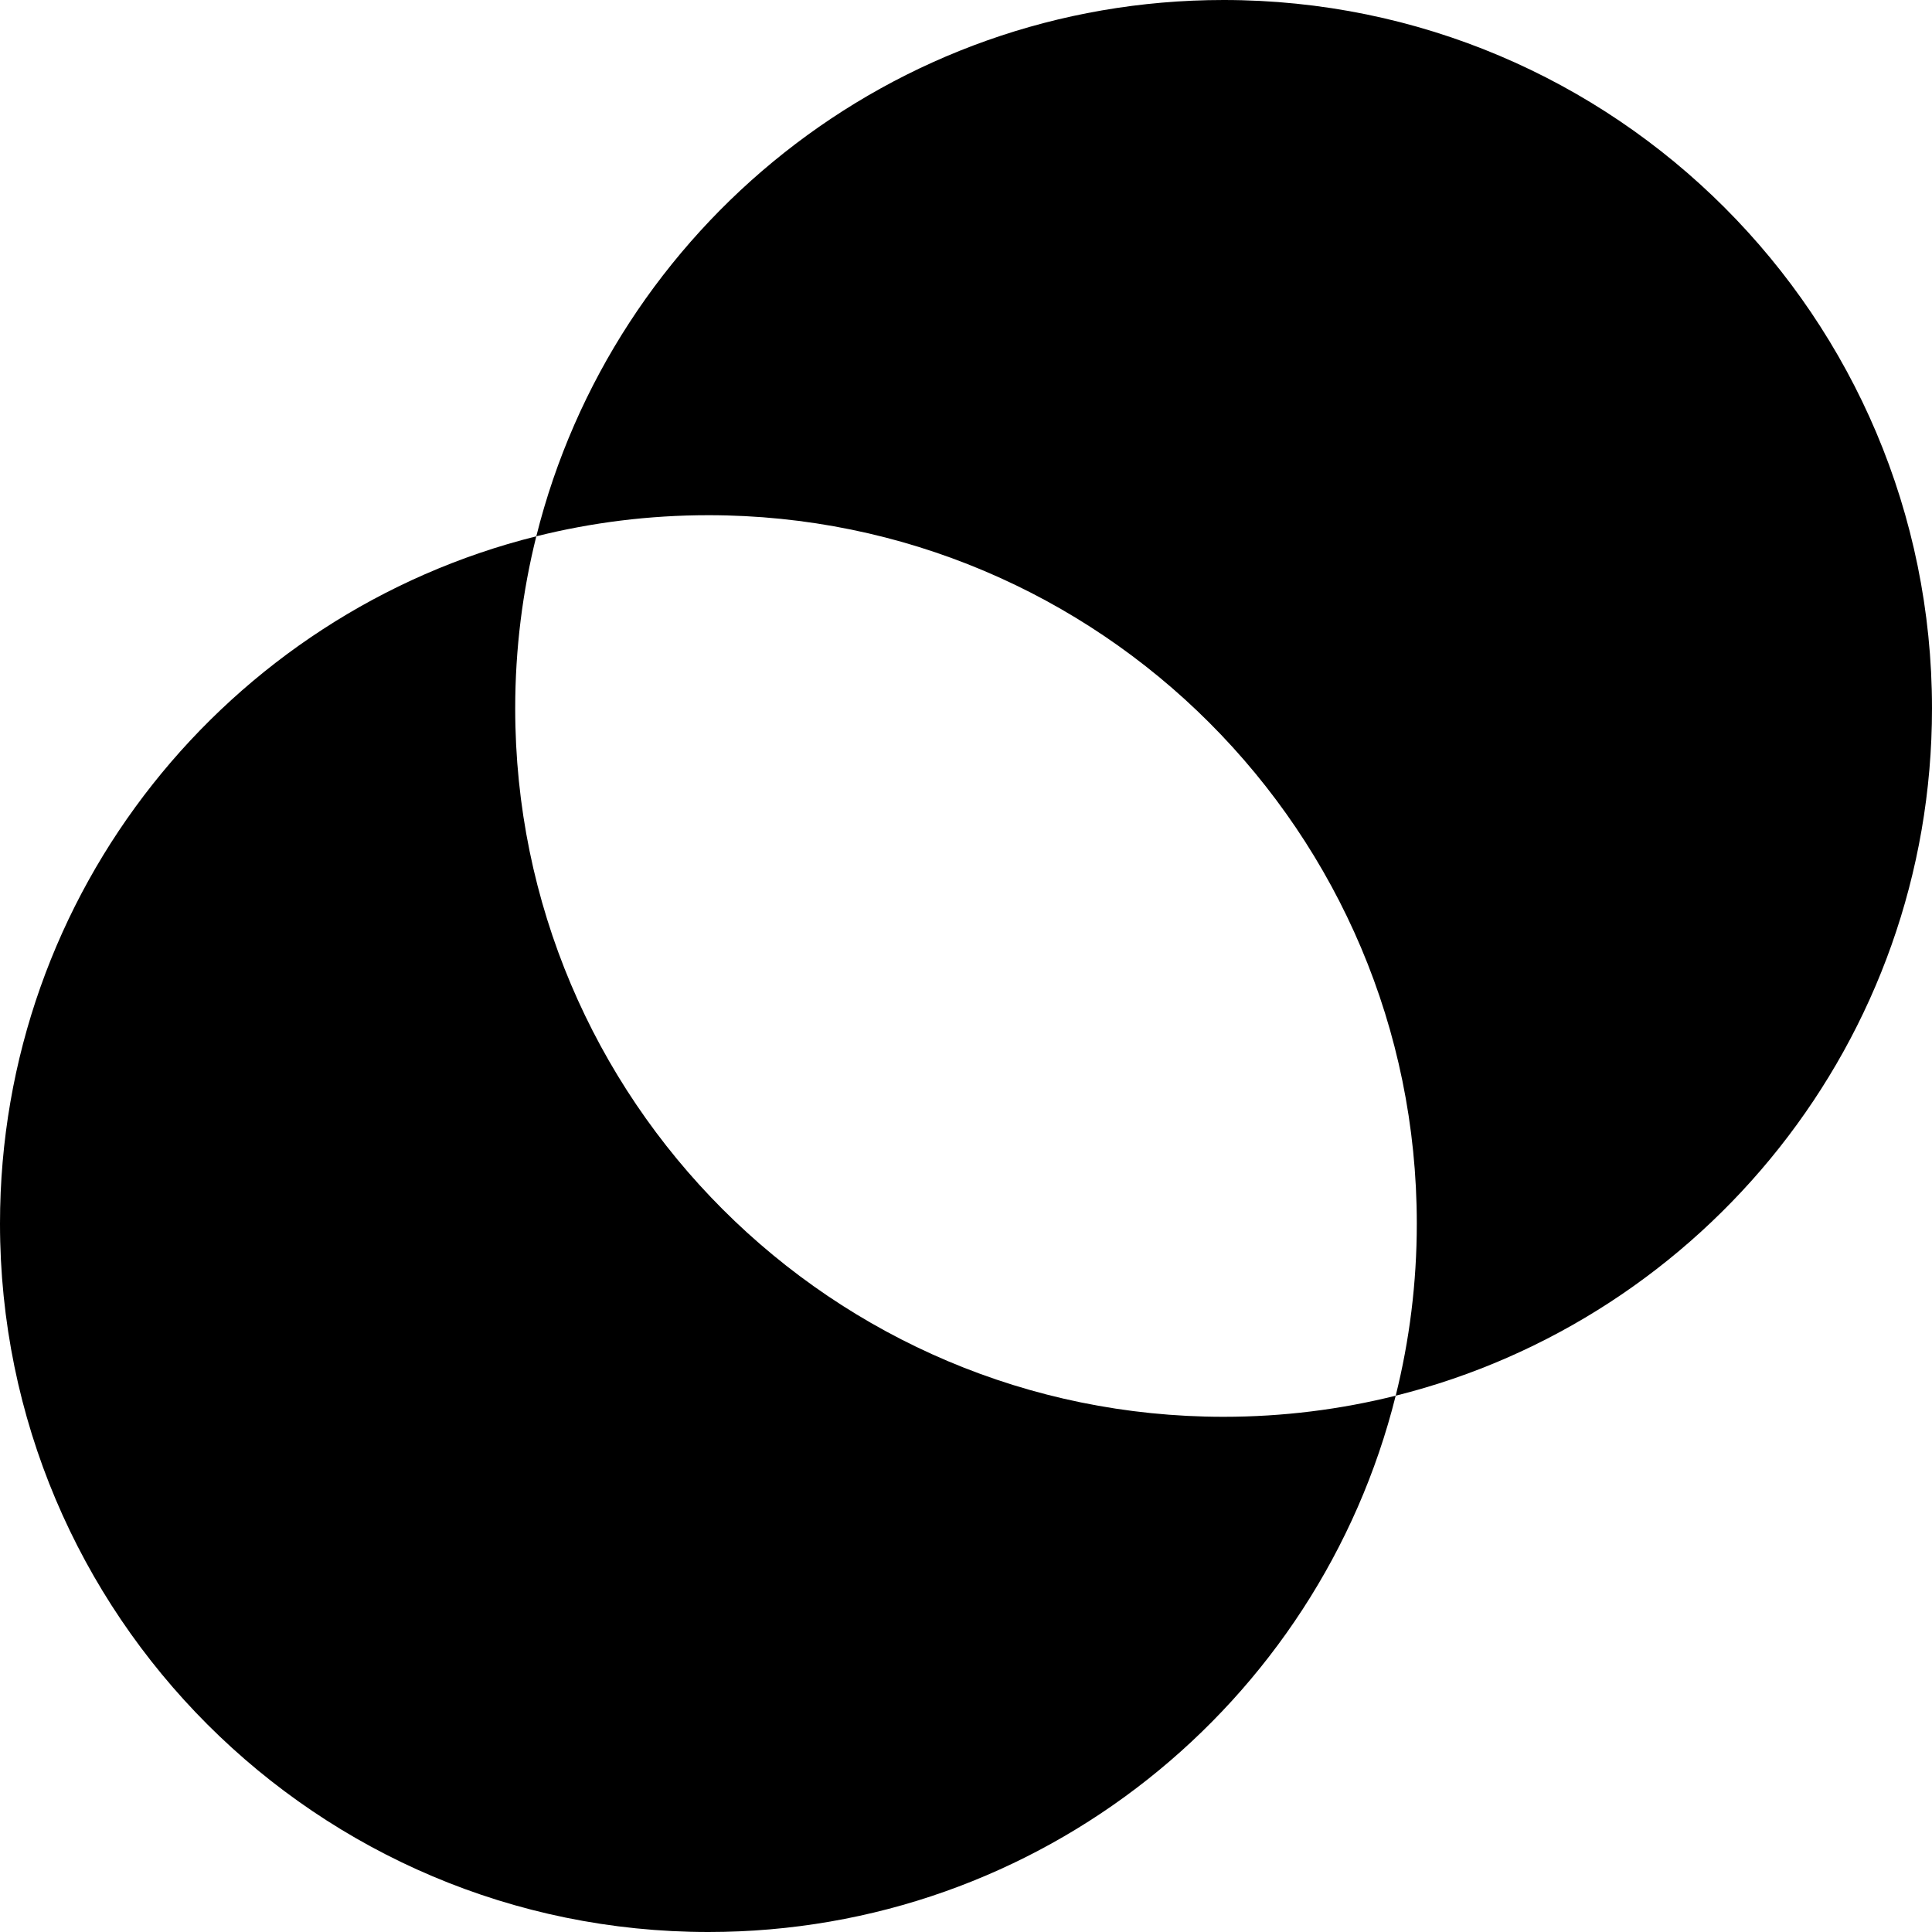
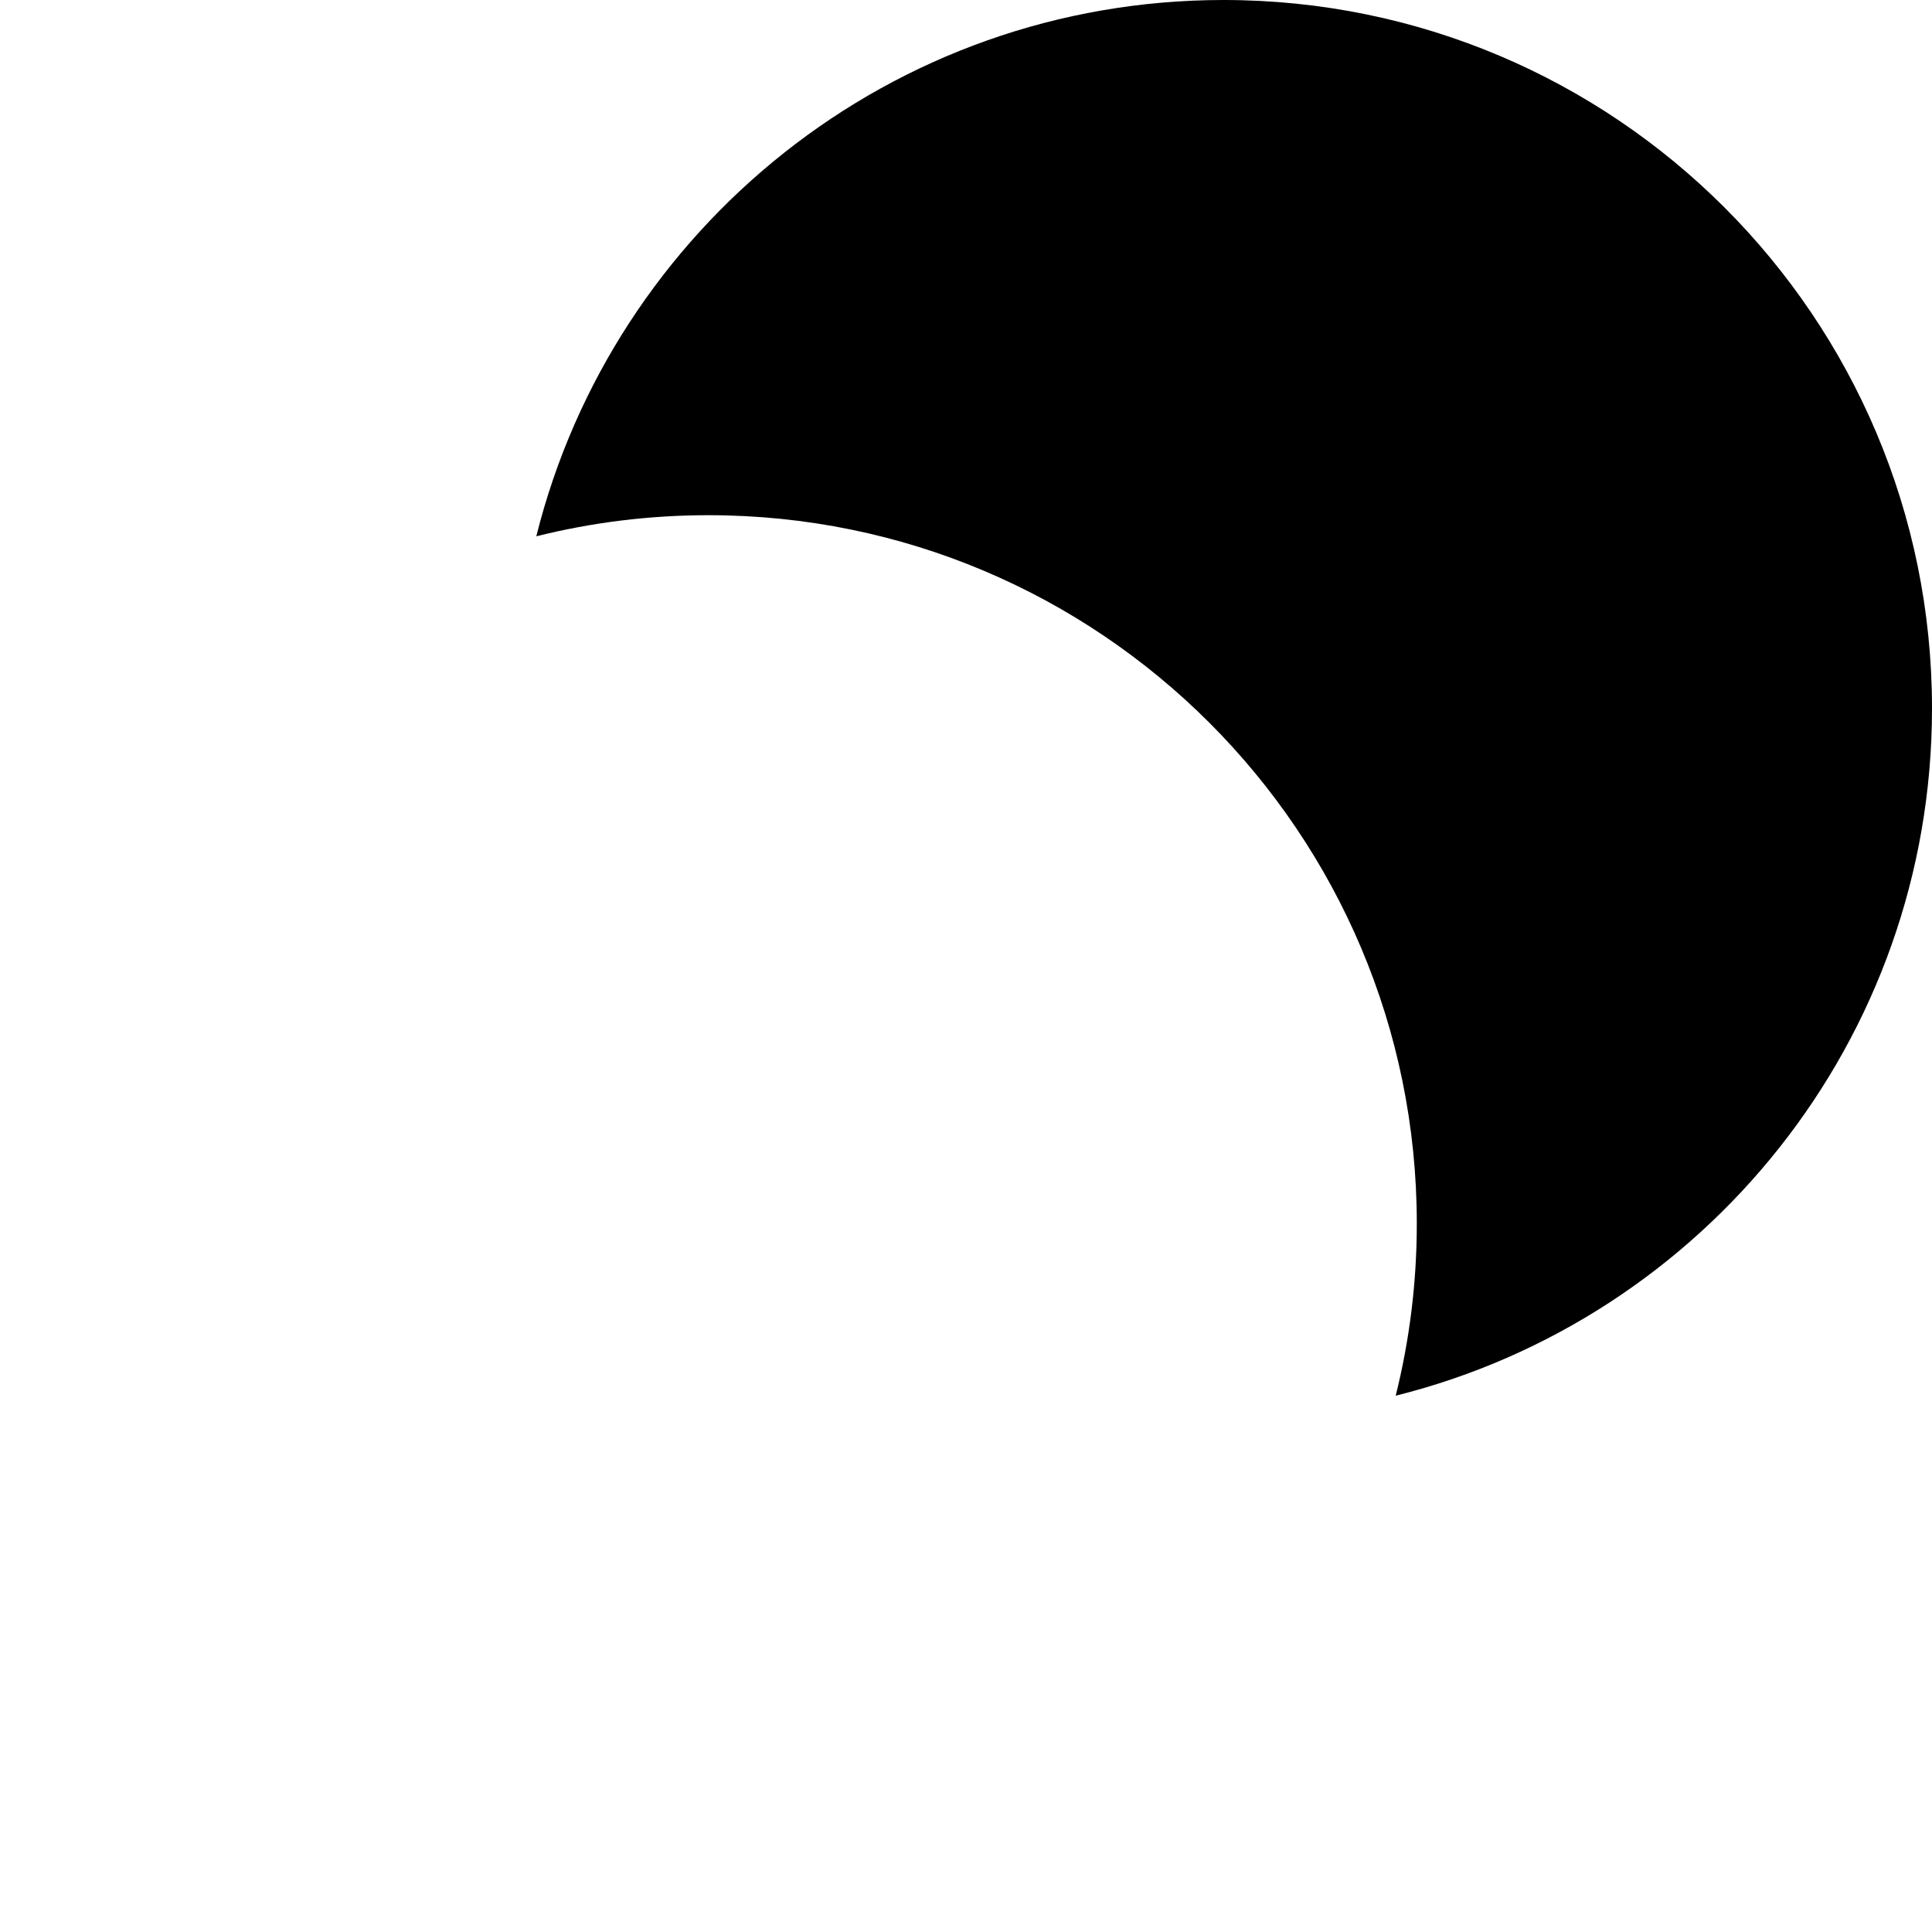
<svg xmlns="http://www.w3.org/2000/svg" fill="#000000" height="800px" width="800px" version="1.1" id="Layer_1" viewBox="0 0 512 512" xml:space="preserve">
  <g>
    <g>
      <path d="M324.267,0c-87.951,0-161.765,60.484-182.142,142.124c14.602-3.645,29.879-5.591,45.609-5.591    c103.682,0,187.733,84.052,187.733,187.733c0,15.732-1.946,31.007-5.591,45.609C451.516,349.498,512,275.685,512,187.733    C512,84.052,427.948,0,324.267,0z" />
    </g>
  </g>
  <g>
    <g>
-       <path d="M324.267,375.467c-103.682,0-187.733-84.052-187.733-187.733c0-15.732,1.946-31.007,5.591-45.609    C60.484,162.502,0,236.315,0,324.267C0,427.948,84.052,512,187.733,512c87.951,0,161.765-60.484,182.142-142.124    C355.273,373.521,339.997,375.467,324.267,375.467z" />
-     </g>
+       </g>
  </g>
</svg>